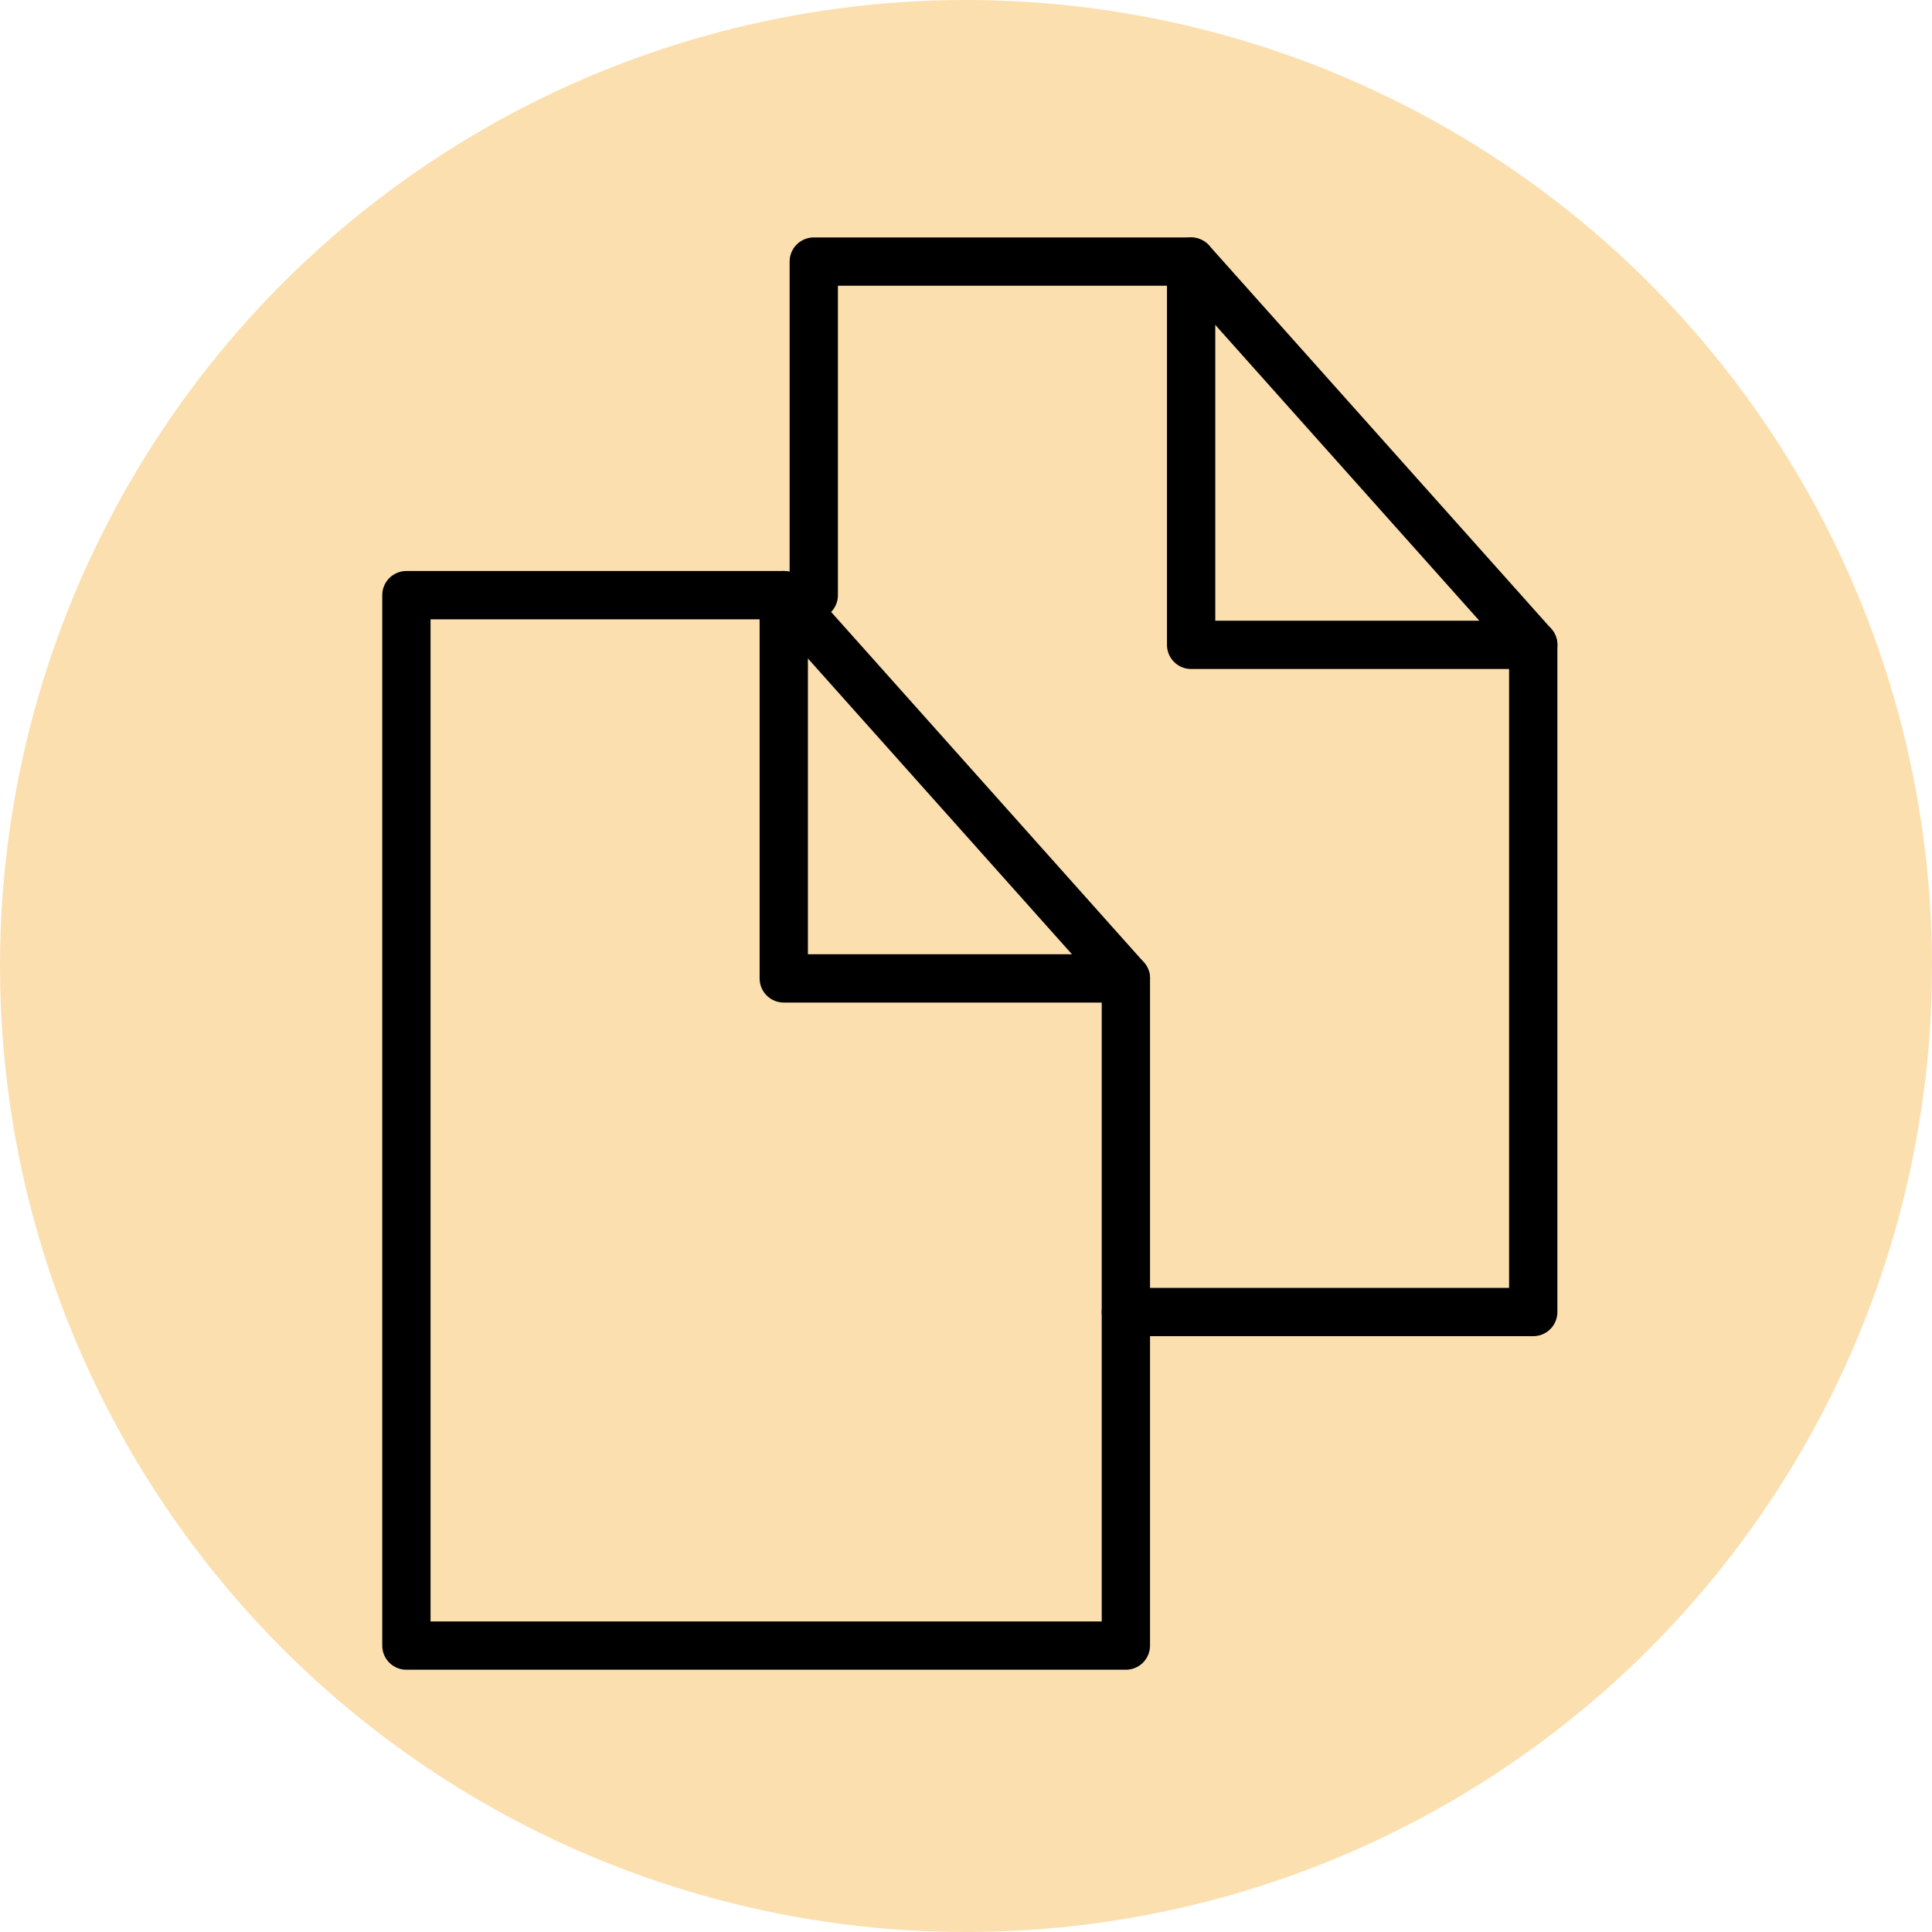
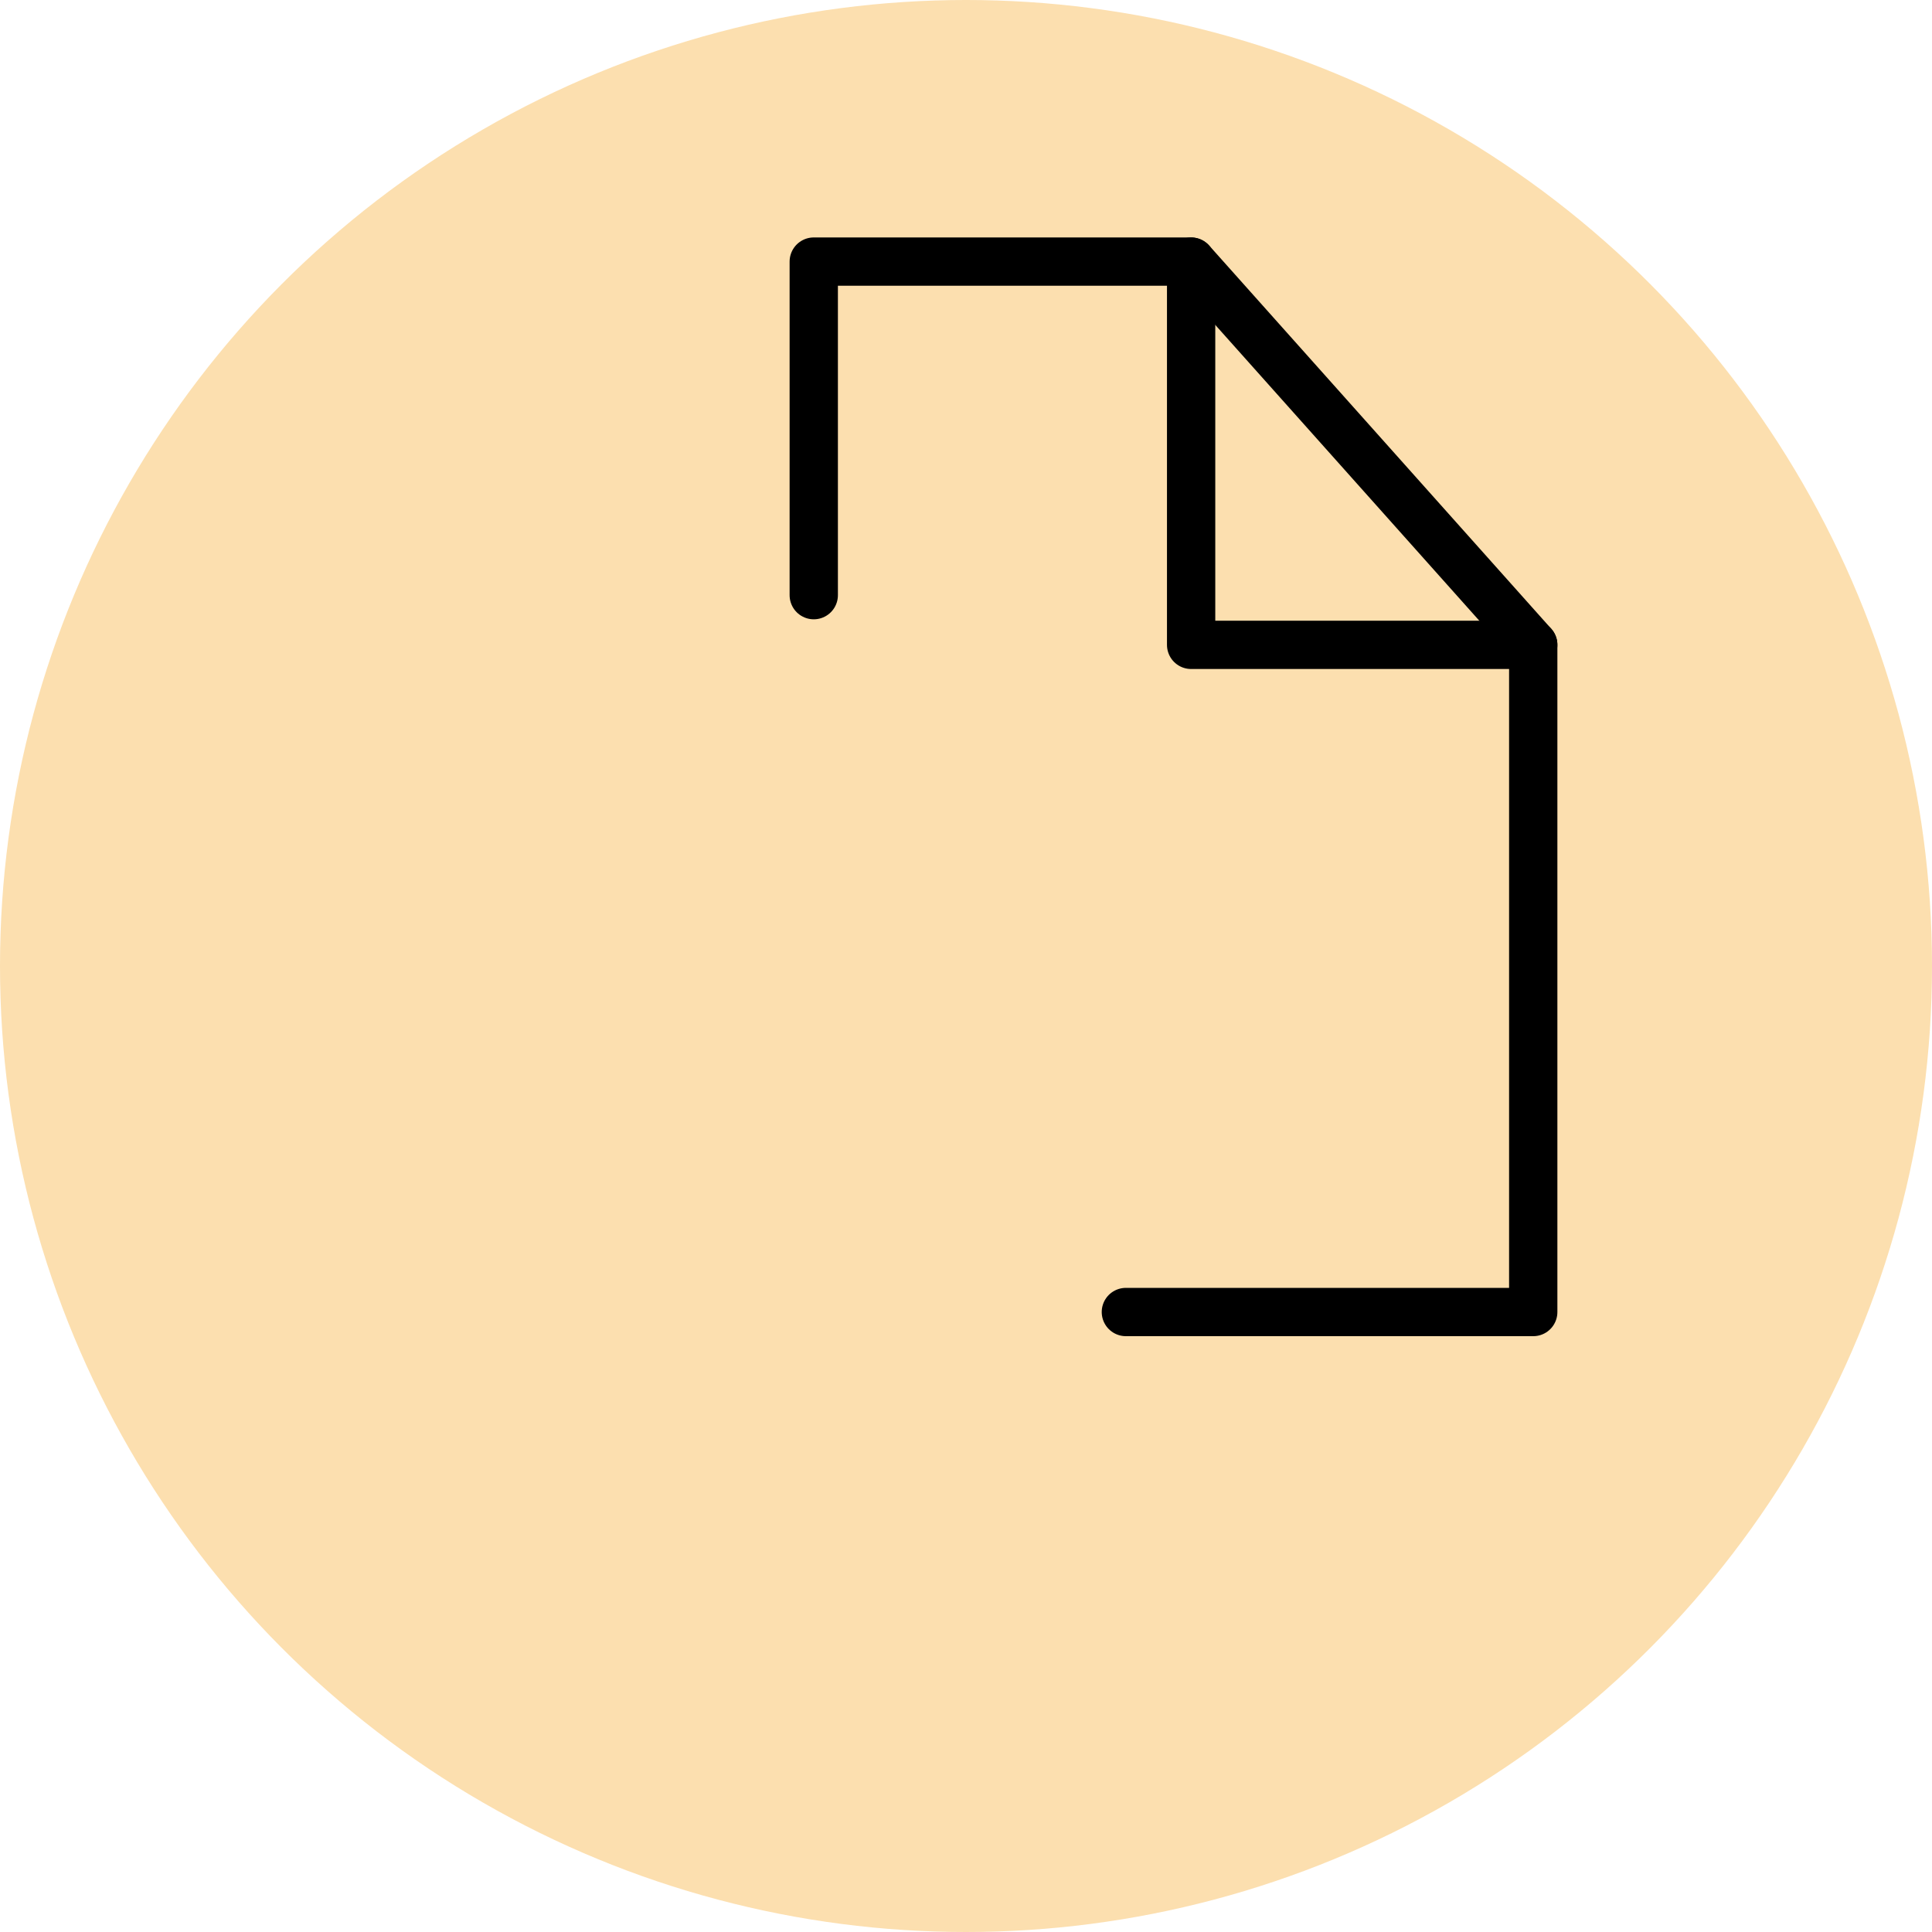
<svg xmlns="http://www.w3.org/2000/svg" width="40" height="40" viewBox="0 0 40 40">
  <g fill="none" fill-rule="evenodd">
    <g>
      <g>
        <g>
          <g>
            <g transform="translate(-1479 -1558) translate(-991 418) translate(2002 1140) translate(468)">
              <circle cx="20" cy="20" r="20" fill="#FCDFAF" />
              <g stroke="#000" stroke-linecap="round" stroke-linejoin="round">
-                 <path d="M15.31 29.07L0.414 29.07 0.414 7.322 8.227 7.322 15.31 15.257z" transform="translate(8 5)" />
-                 <path d="M15.31 15.257L8.227 15.257 8.227 7.322" transform="translate(8 5)" />
                <g>
                  <path d="M0.572 6.979L0.572 0.073 8.385 0.073 15.468 8.008 15.468 21.821 7.034 21.821" transform="translate(8 5) translate(8.276 .343)" />
                  <path d="M15.468 8.008L8.385 8.008 8.385 0.074" transform="translate(8 5) translate(8.276 .343)" />
                </g>
              </g>
            </g>
          </g>
        </g>
      </g>
    </g>
  </g>
</svg>